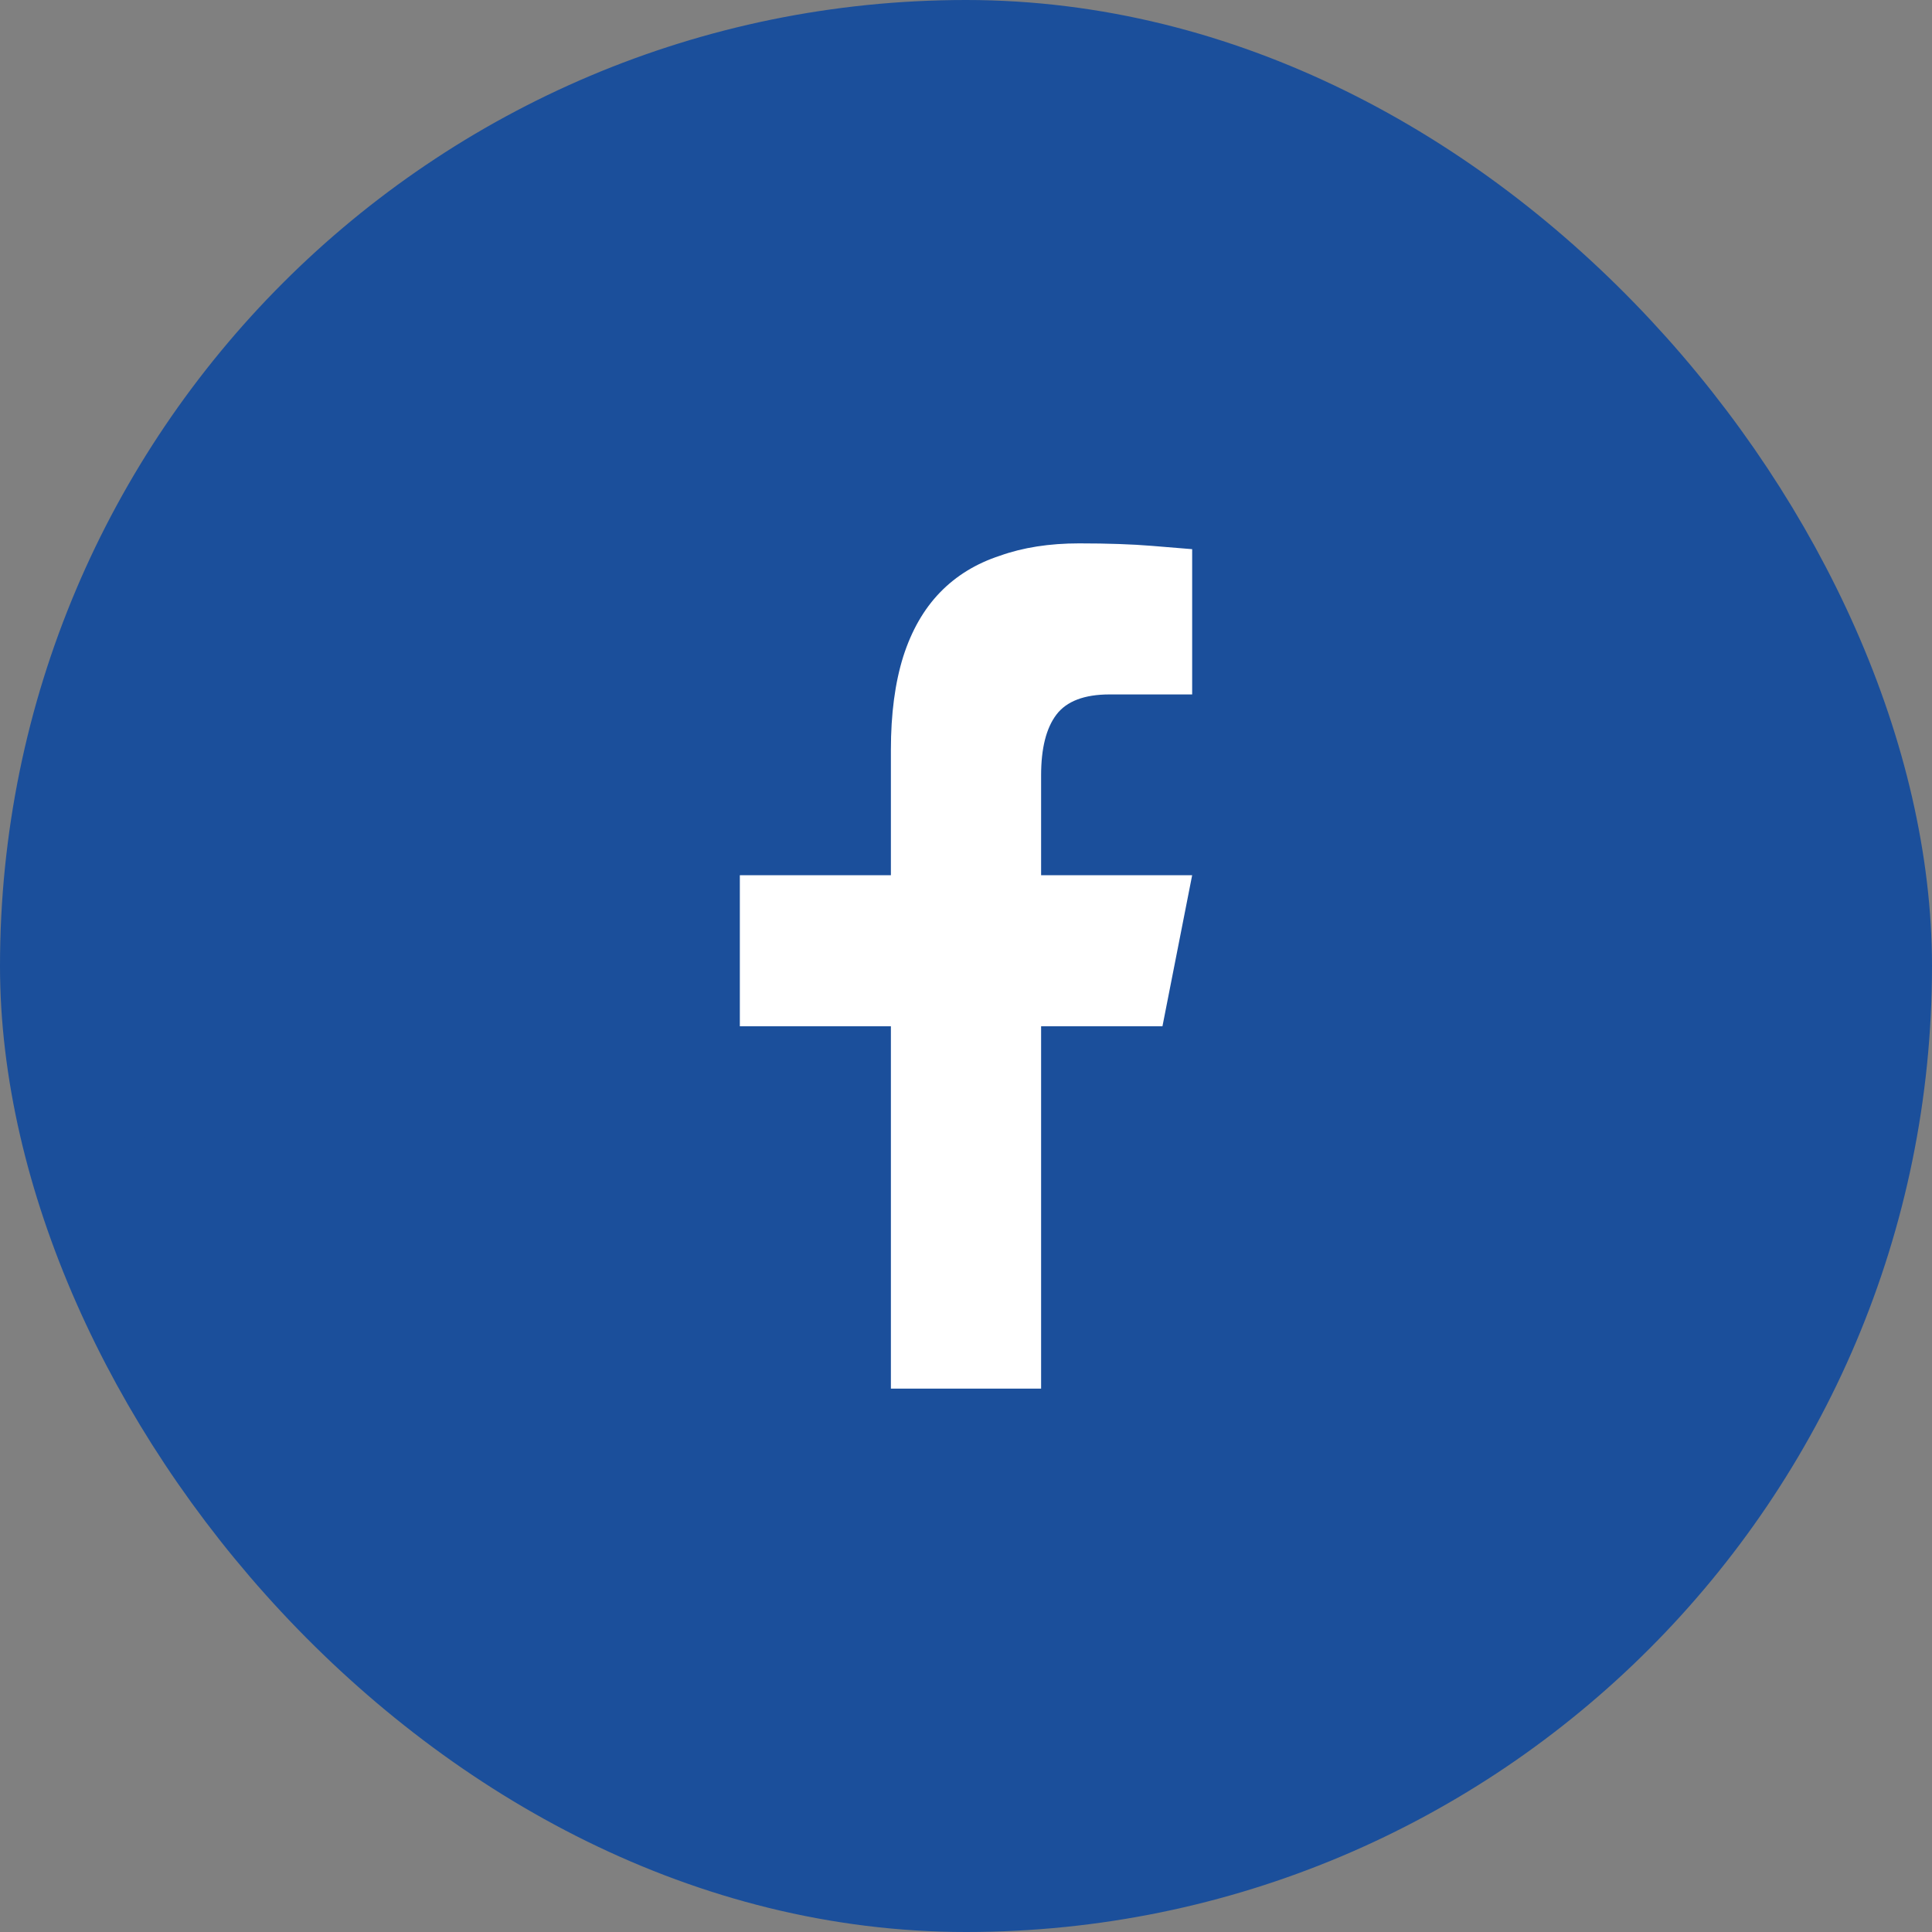
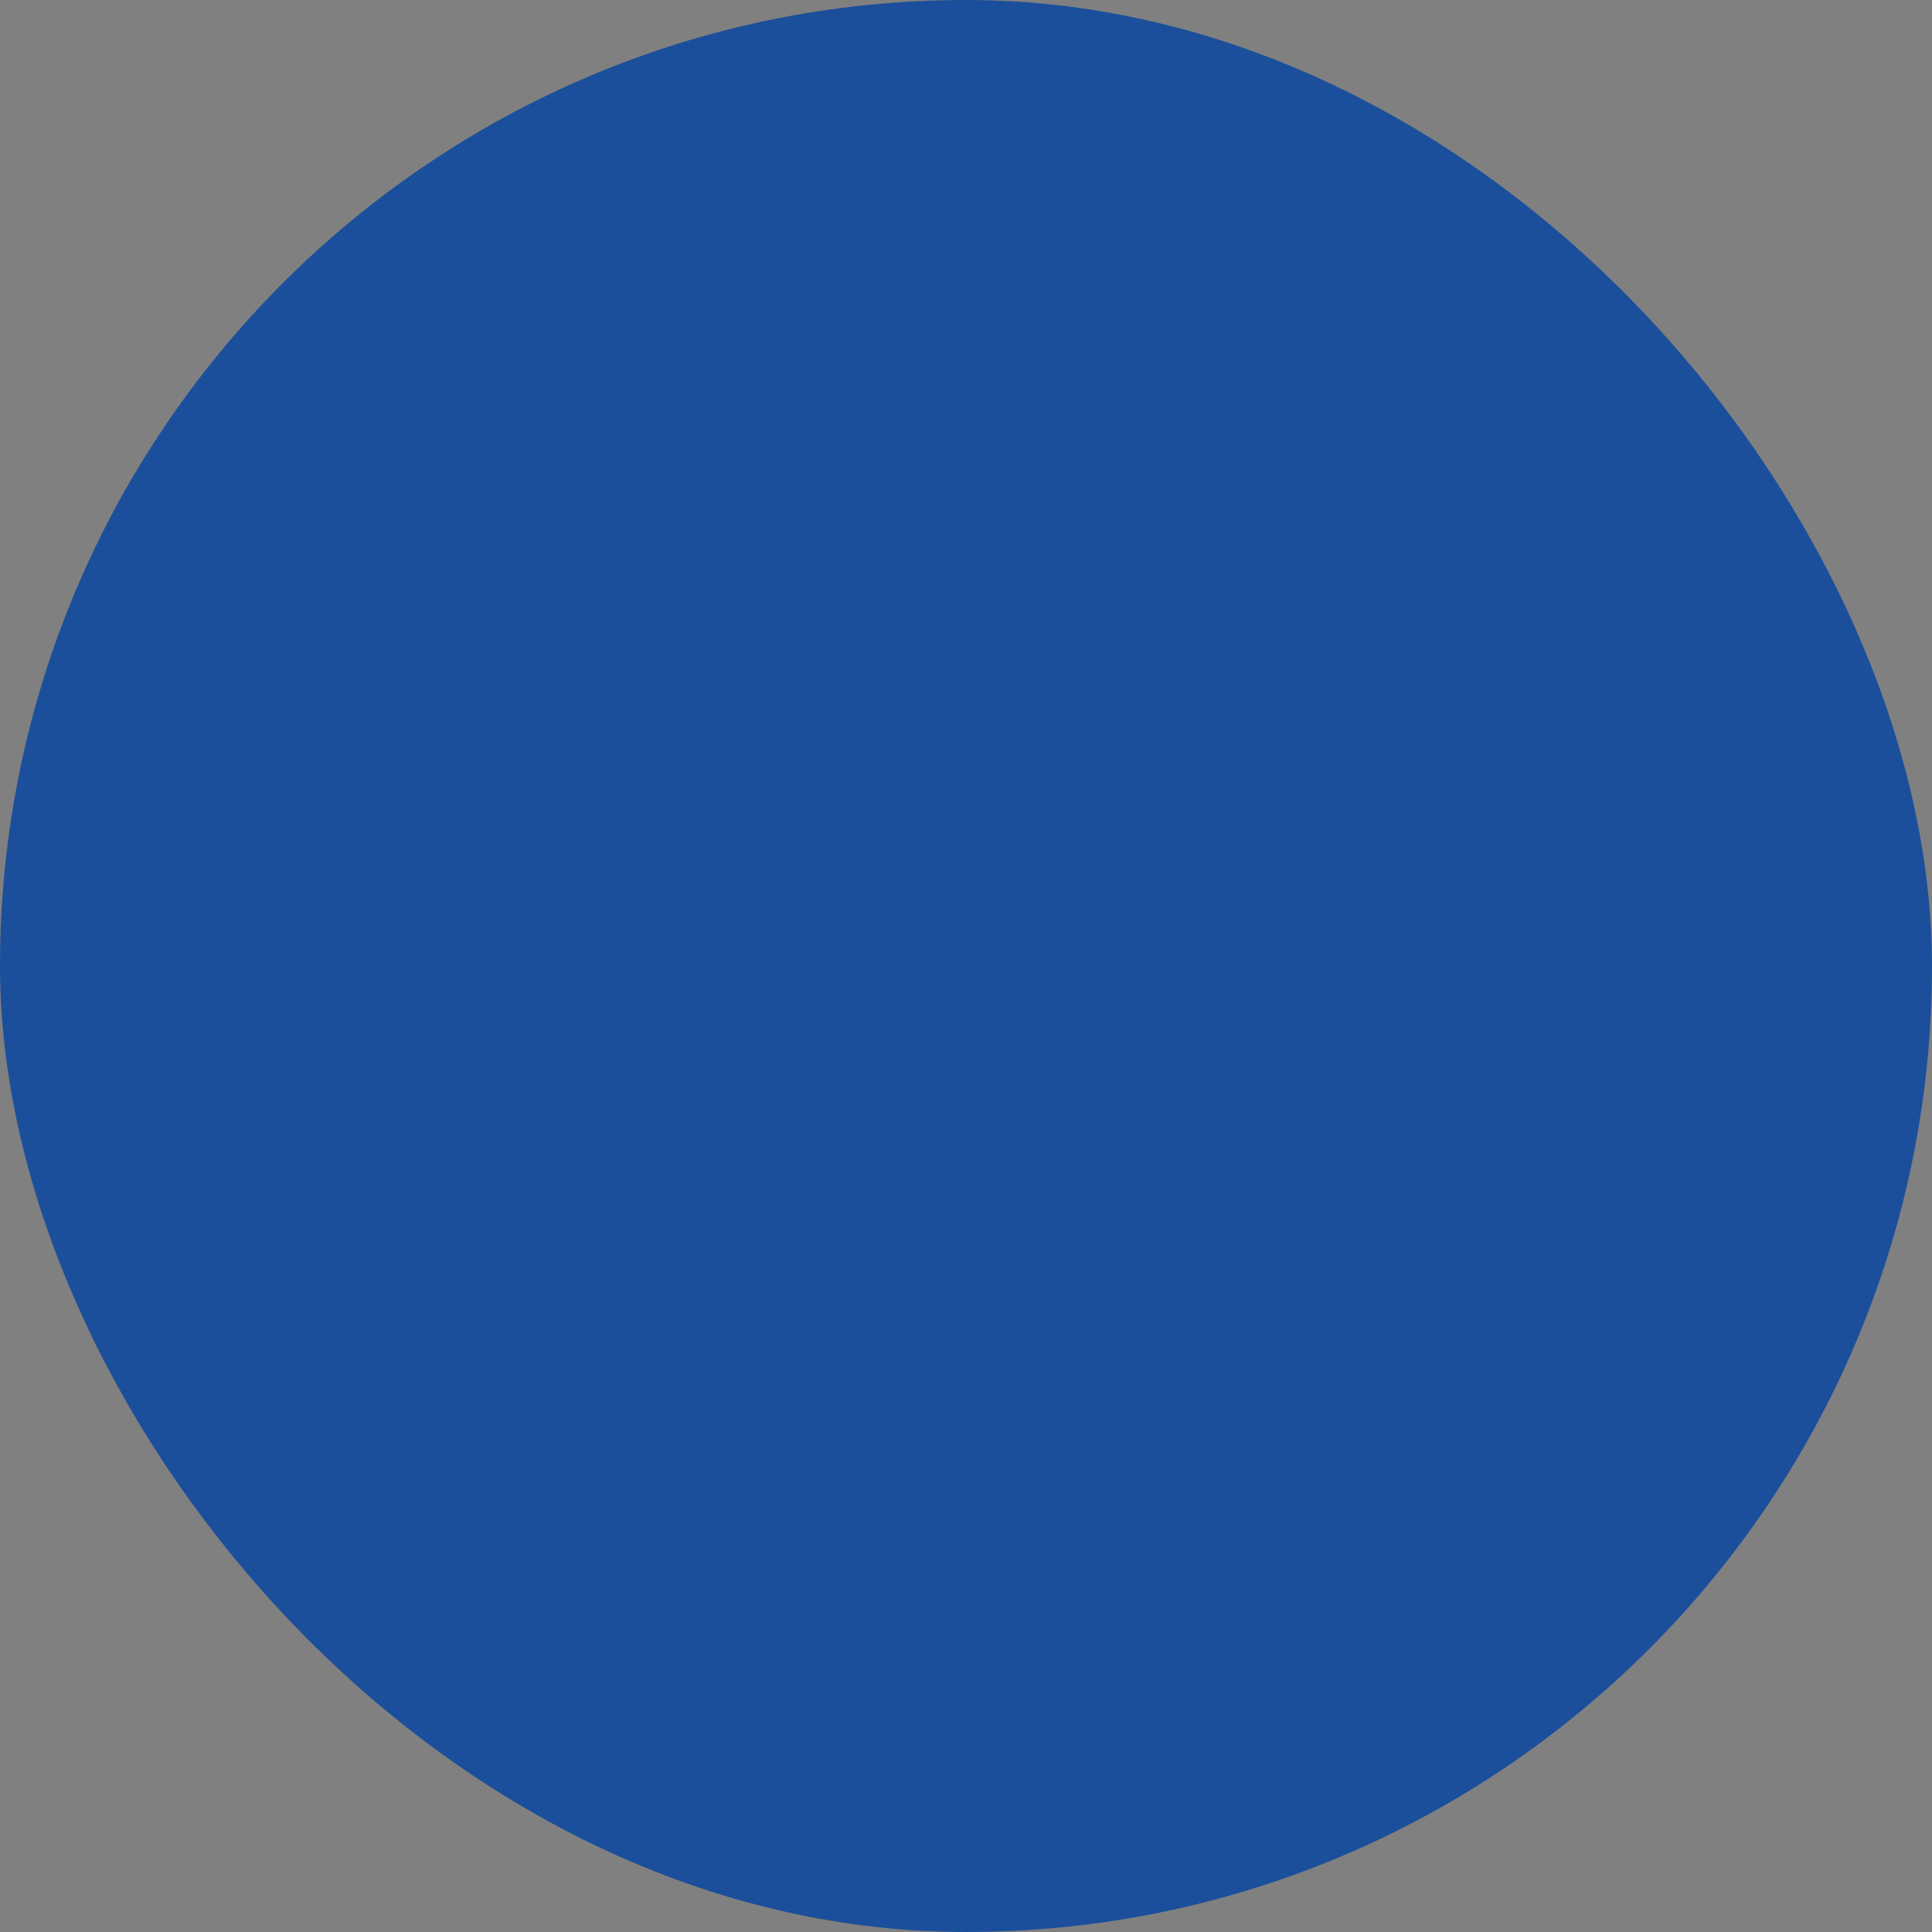
<svg xmlns="http://www.w3.org/2000/svg" fill="none" viewBox="0 0 32 32" height="32" width="32">
  <rect x="0" y="0" width="32" height="32" fill="#808080" stroke="none" />
  <rect fill="#1B4F9B" rx="15" height="30" width="30" y="1" x="1" />
  <rect stroke-width="2" stroke="#1B4F9B" rx="15" height="30" width="30" y="1" x="1" />
-   <path fill="white" d="M17.873 9C17.381 9 16.943 9.068 16.561 9.205C16.169 9.333 15.838 9.535 15.569 9.813C15.3 10.091 15.098 10.445 14.961 10.873C14.824 11.31 14.756 11.825 14.756 12.418V14.496H12.254V16.998H14.756V23H17.244V16.998H19.254L19.746 14.496H17.244V12.842C17.244 12.395 17.328 12.06 17.497 11.837C17.666 11.614 17.96 11.502 18.379 11.502H19.746V9.096C19.628 9.087 19.404 9.068 19.076 9.041C18.748 9.014 18.347 9 17.873 9Z" />
</svg>